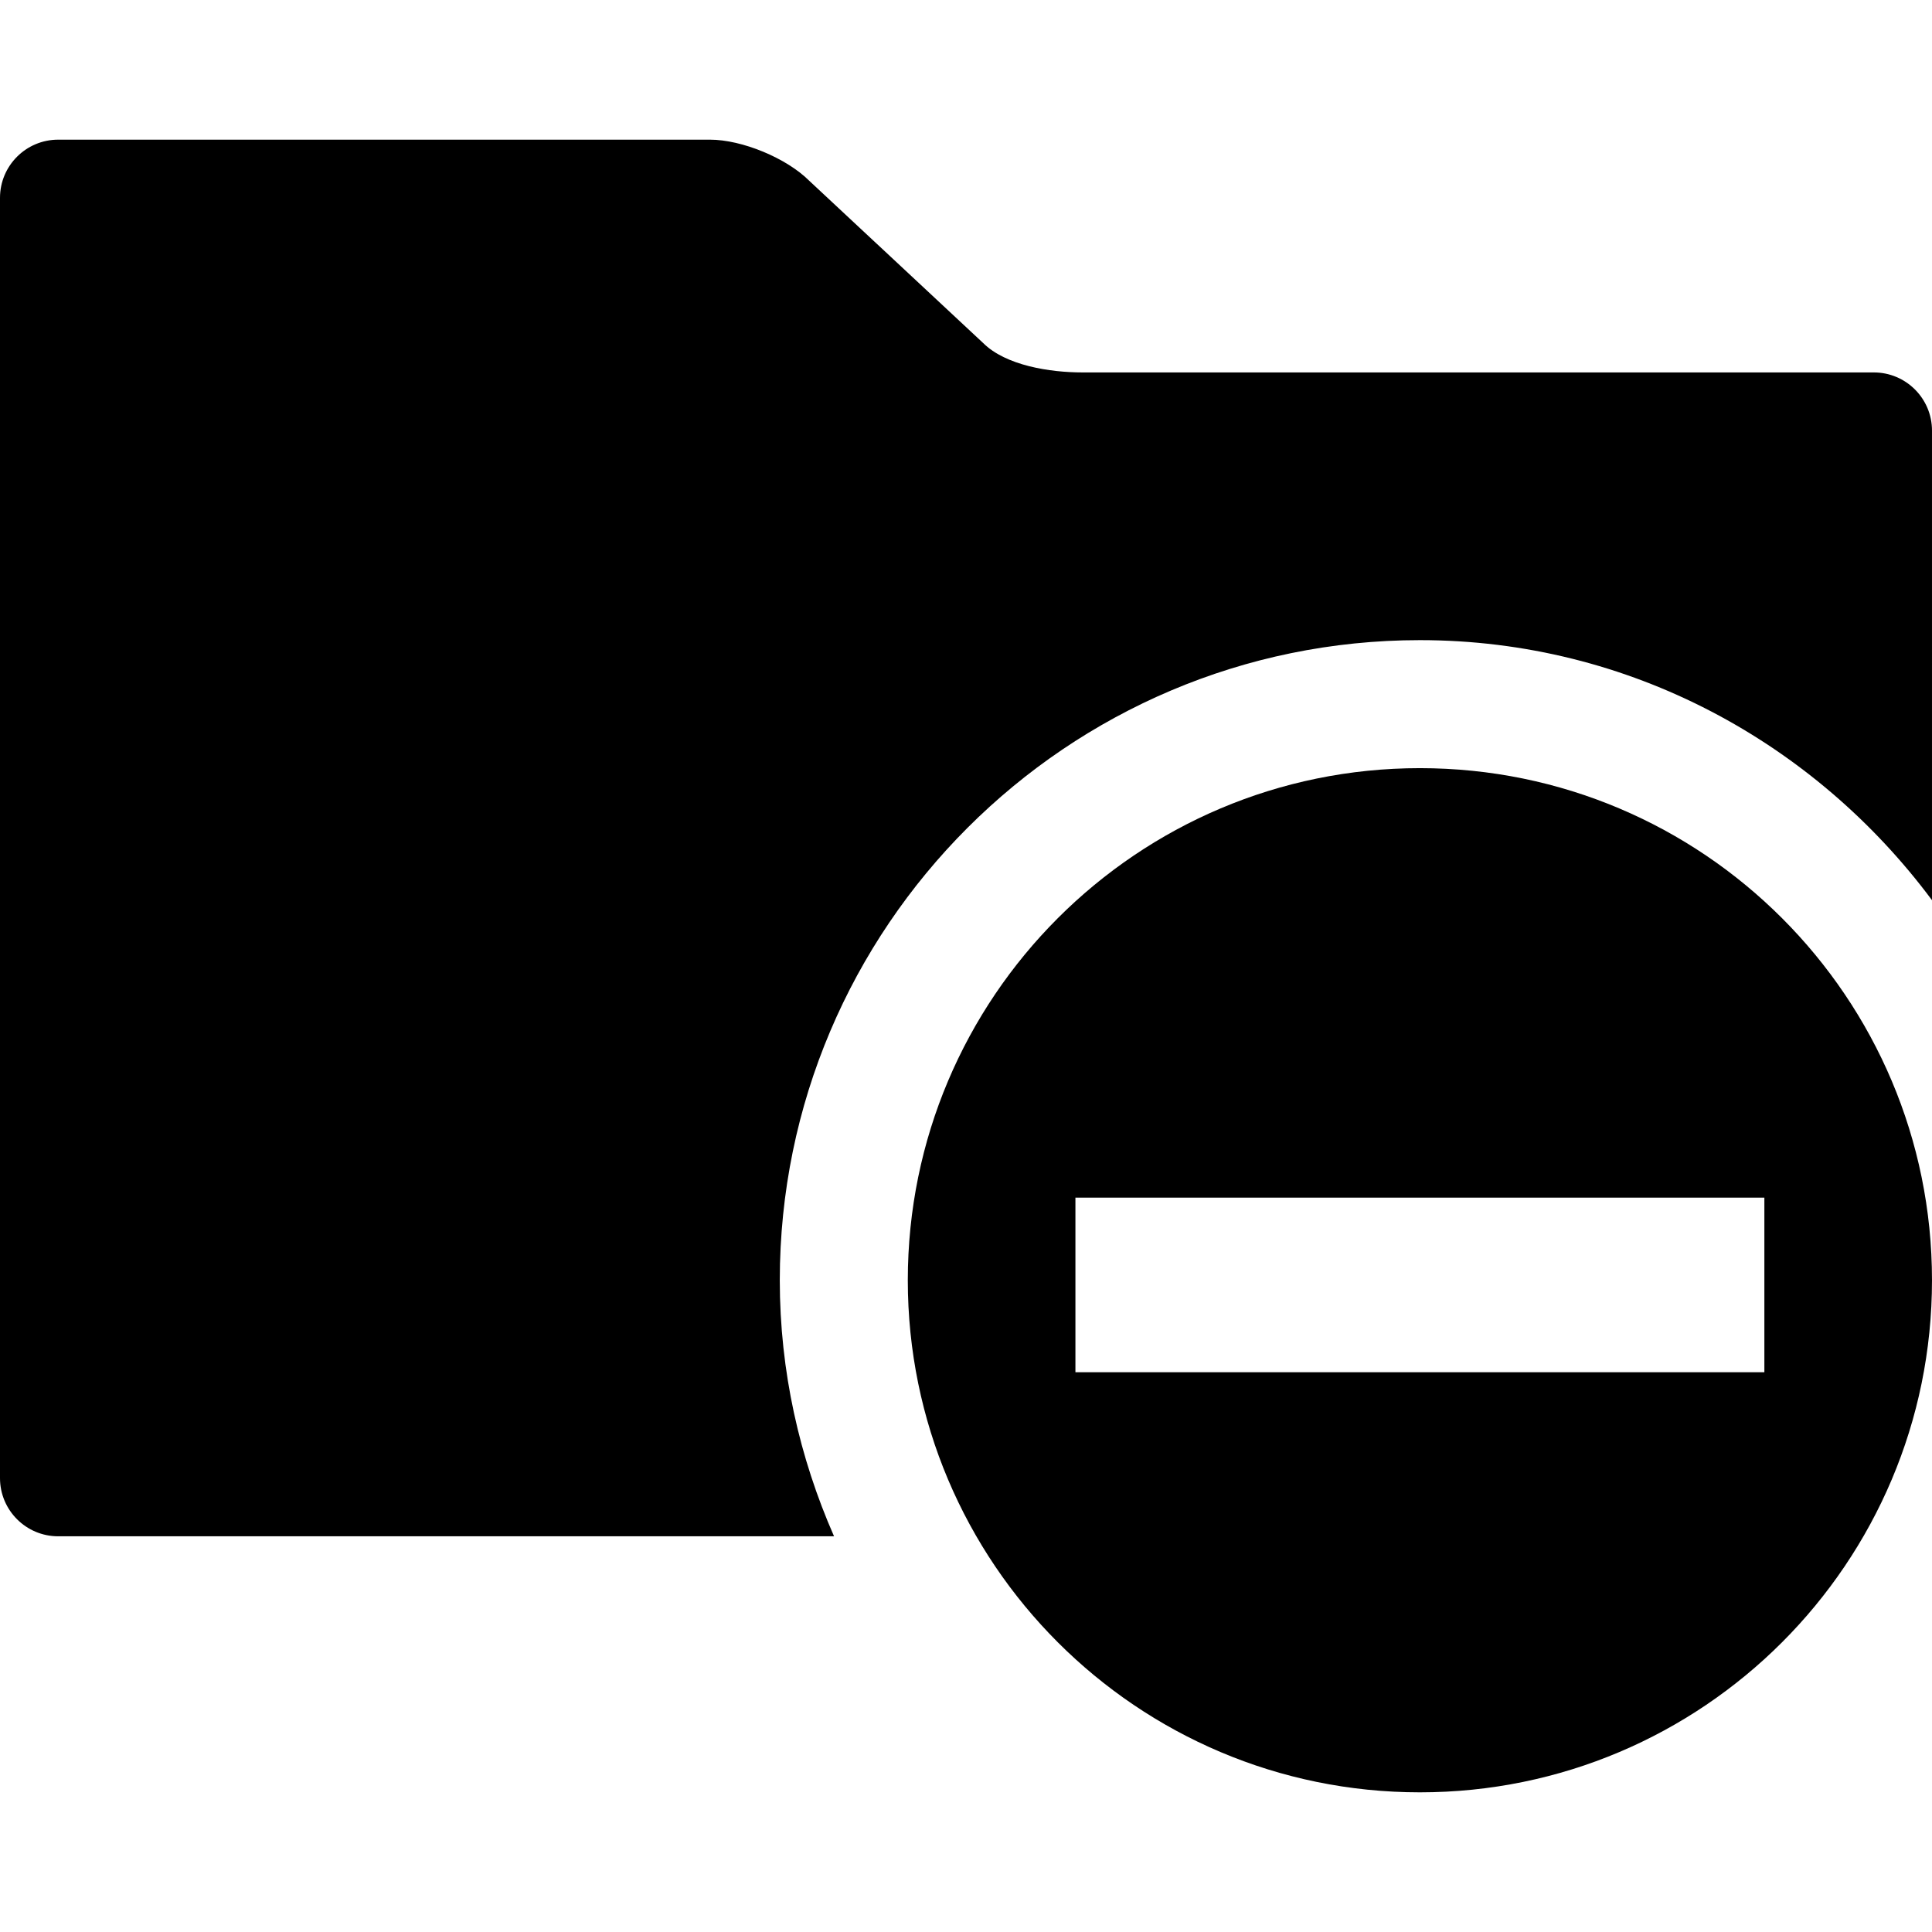
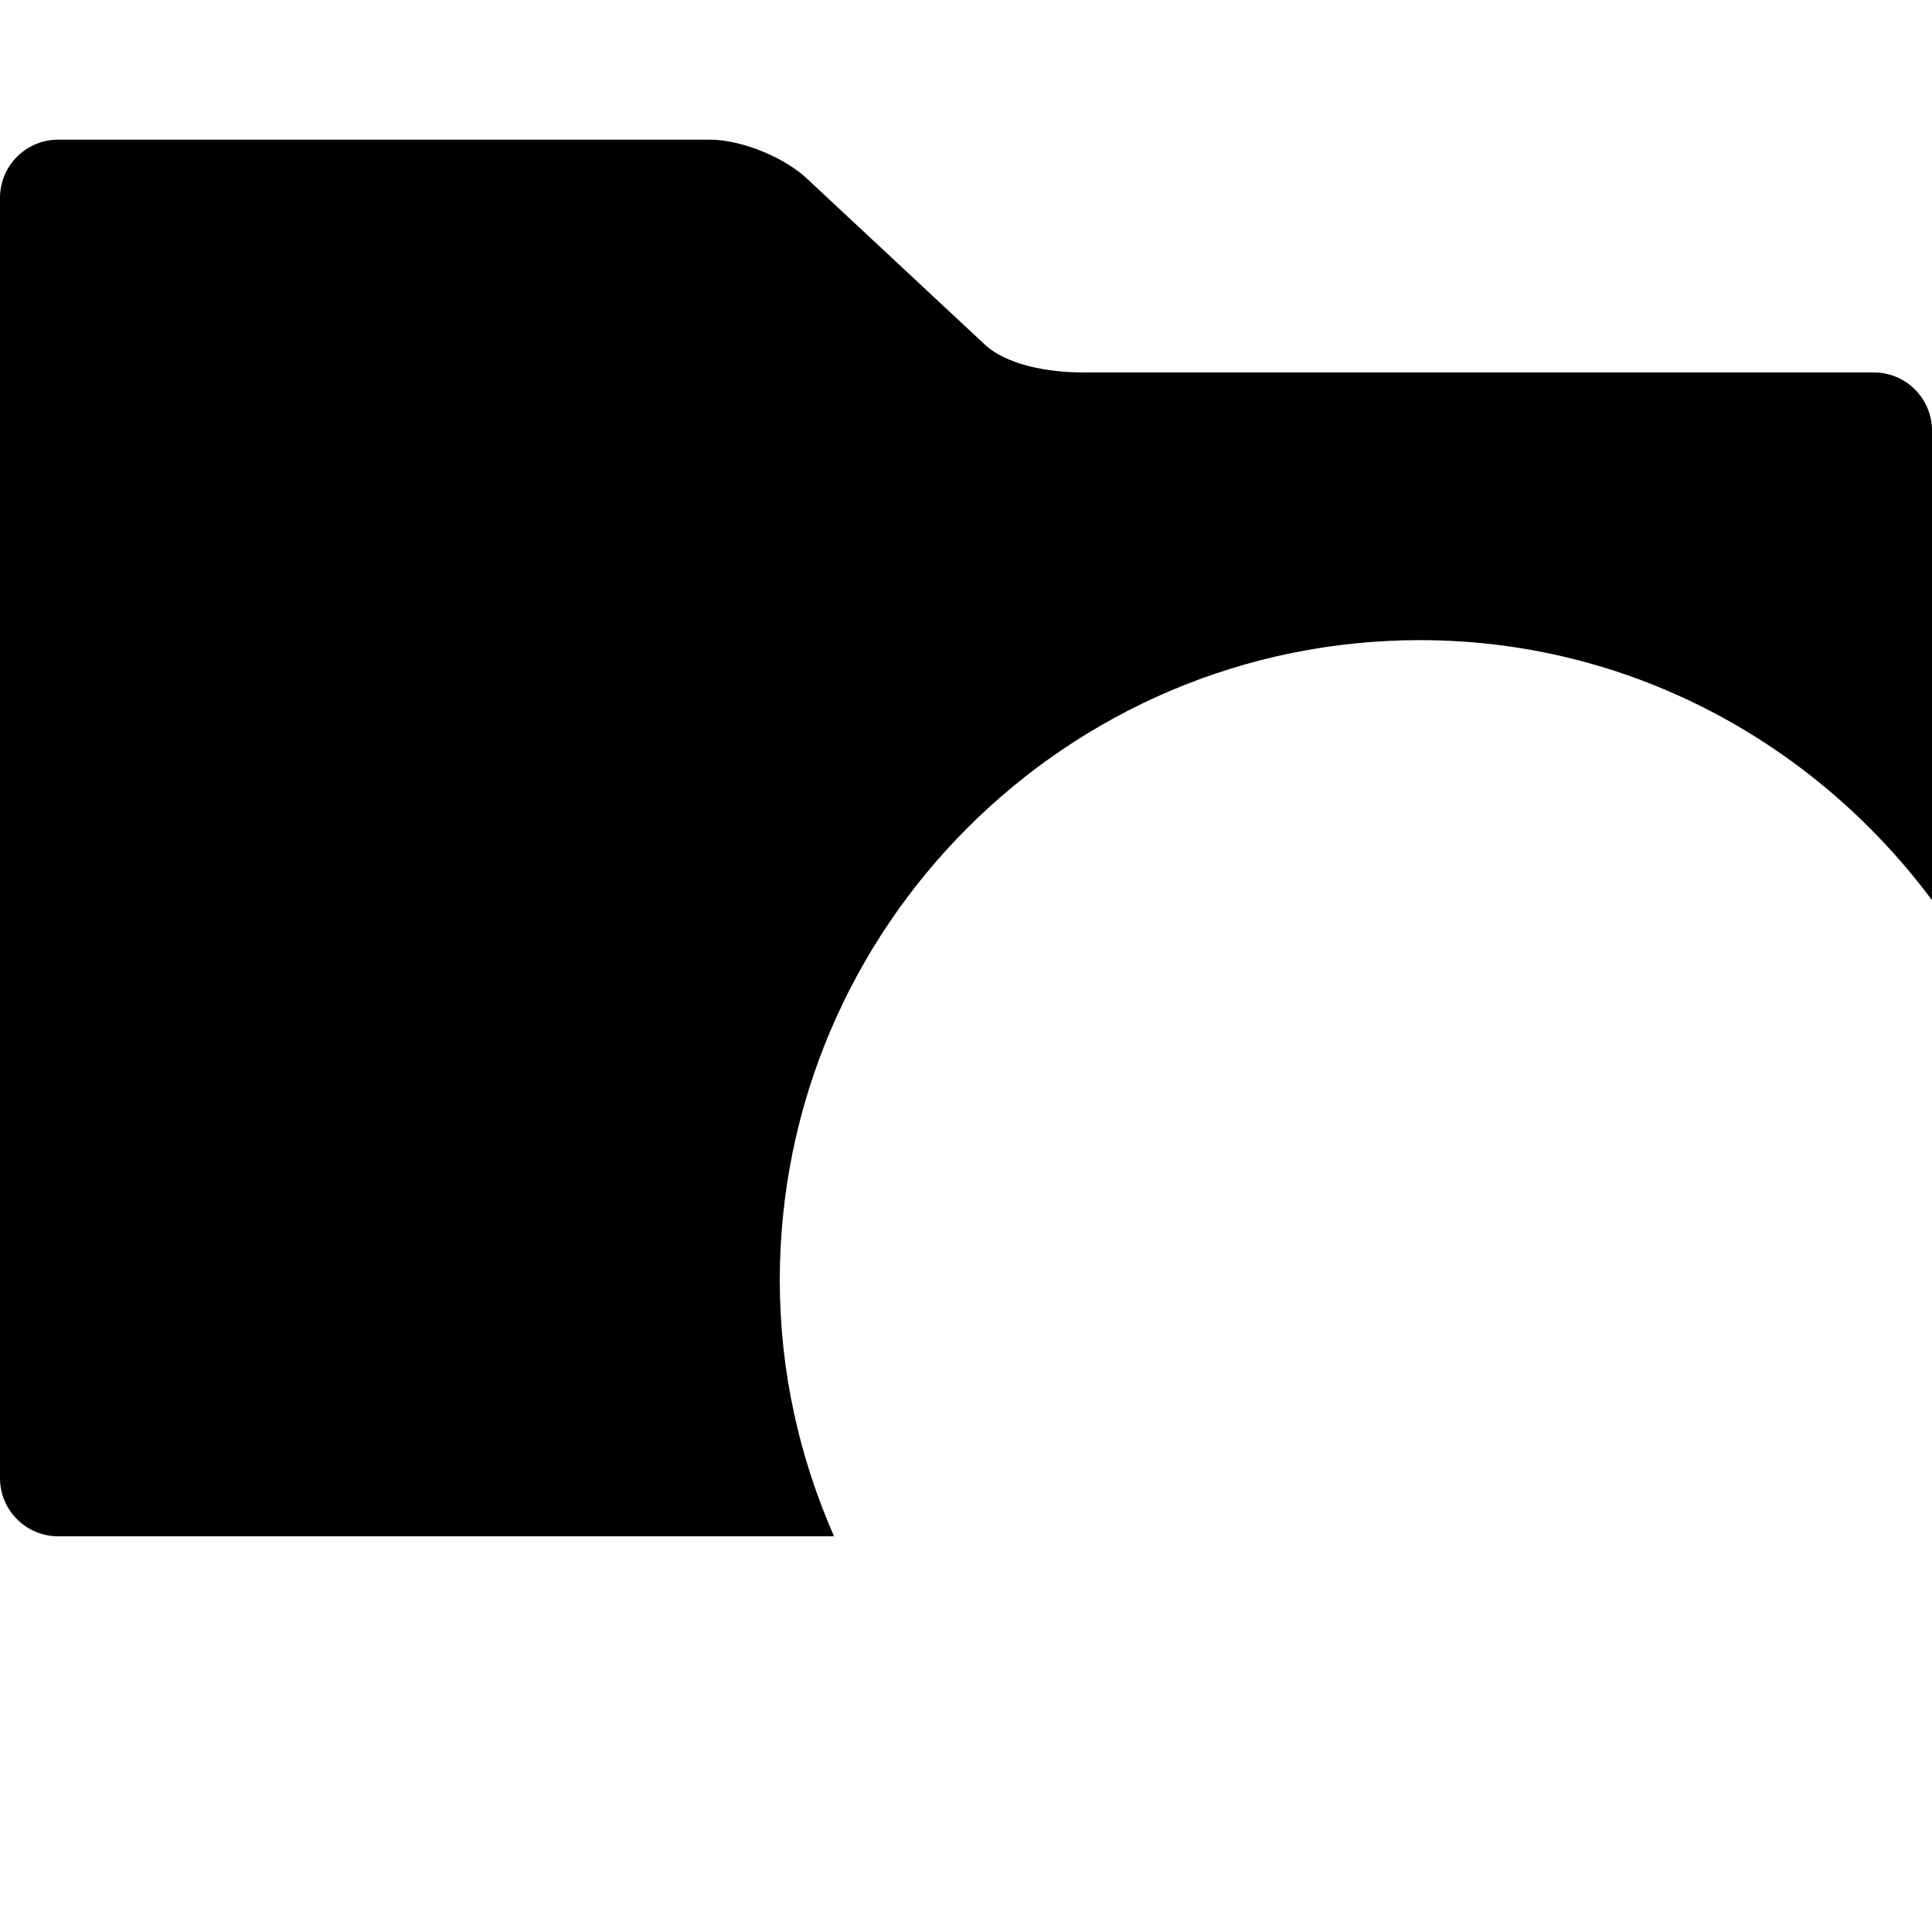
<svg xmlns="http://www.w3.org/2000/svg" fill="#000000" version="1.1" id="Capa_1" width="800px" height="800px" viewBox="0 0 560.801 560.801" xml:space="preserve">
  <g>
    <g>
      <path d="M560.801,124.997c0-9.33-7.562-16.891-16.893-16.891H314.182c-9.33,0-22.24-1.971-28.834-8.565l-50.435-47.057    c-6.598-6.597-19.508-11.943-28.834-11.943H16.891C7.561,40.541,0,48.102,0,57.432v371.615c0,9.33,7.561,16.893,16.891,16.893    h225.207c-10.015-22.791-15.75-47.869-15.75-74.322c0-102.449,83.361-185.806,185.806-185.806    c61.004,0,114.75,29.939,148.646,75.484V124.997z" />
-       <path d="M412.154,222.969c-82.088,0-148.646,66.596-148.646,148.646S330.064,520.26,412.154,520.26    c82.127,0,148.646-66.592,148.646-148.645C560.801,289.561,494.281,222.969,412.154,222.969z M512.143,398.312h-199.98v-50.674    h199.98V398.312z" />
    </g>
  </g>
</svg>